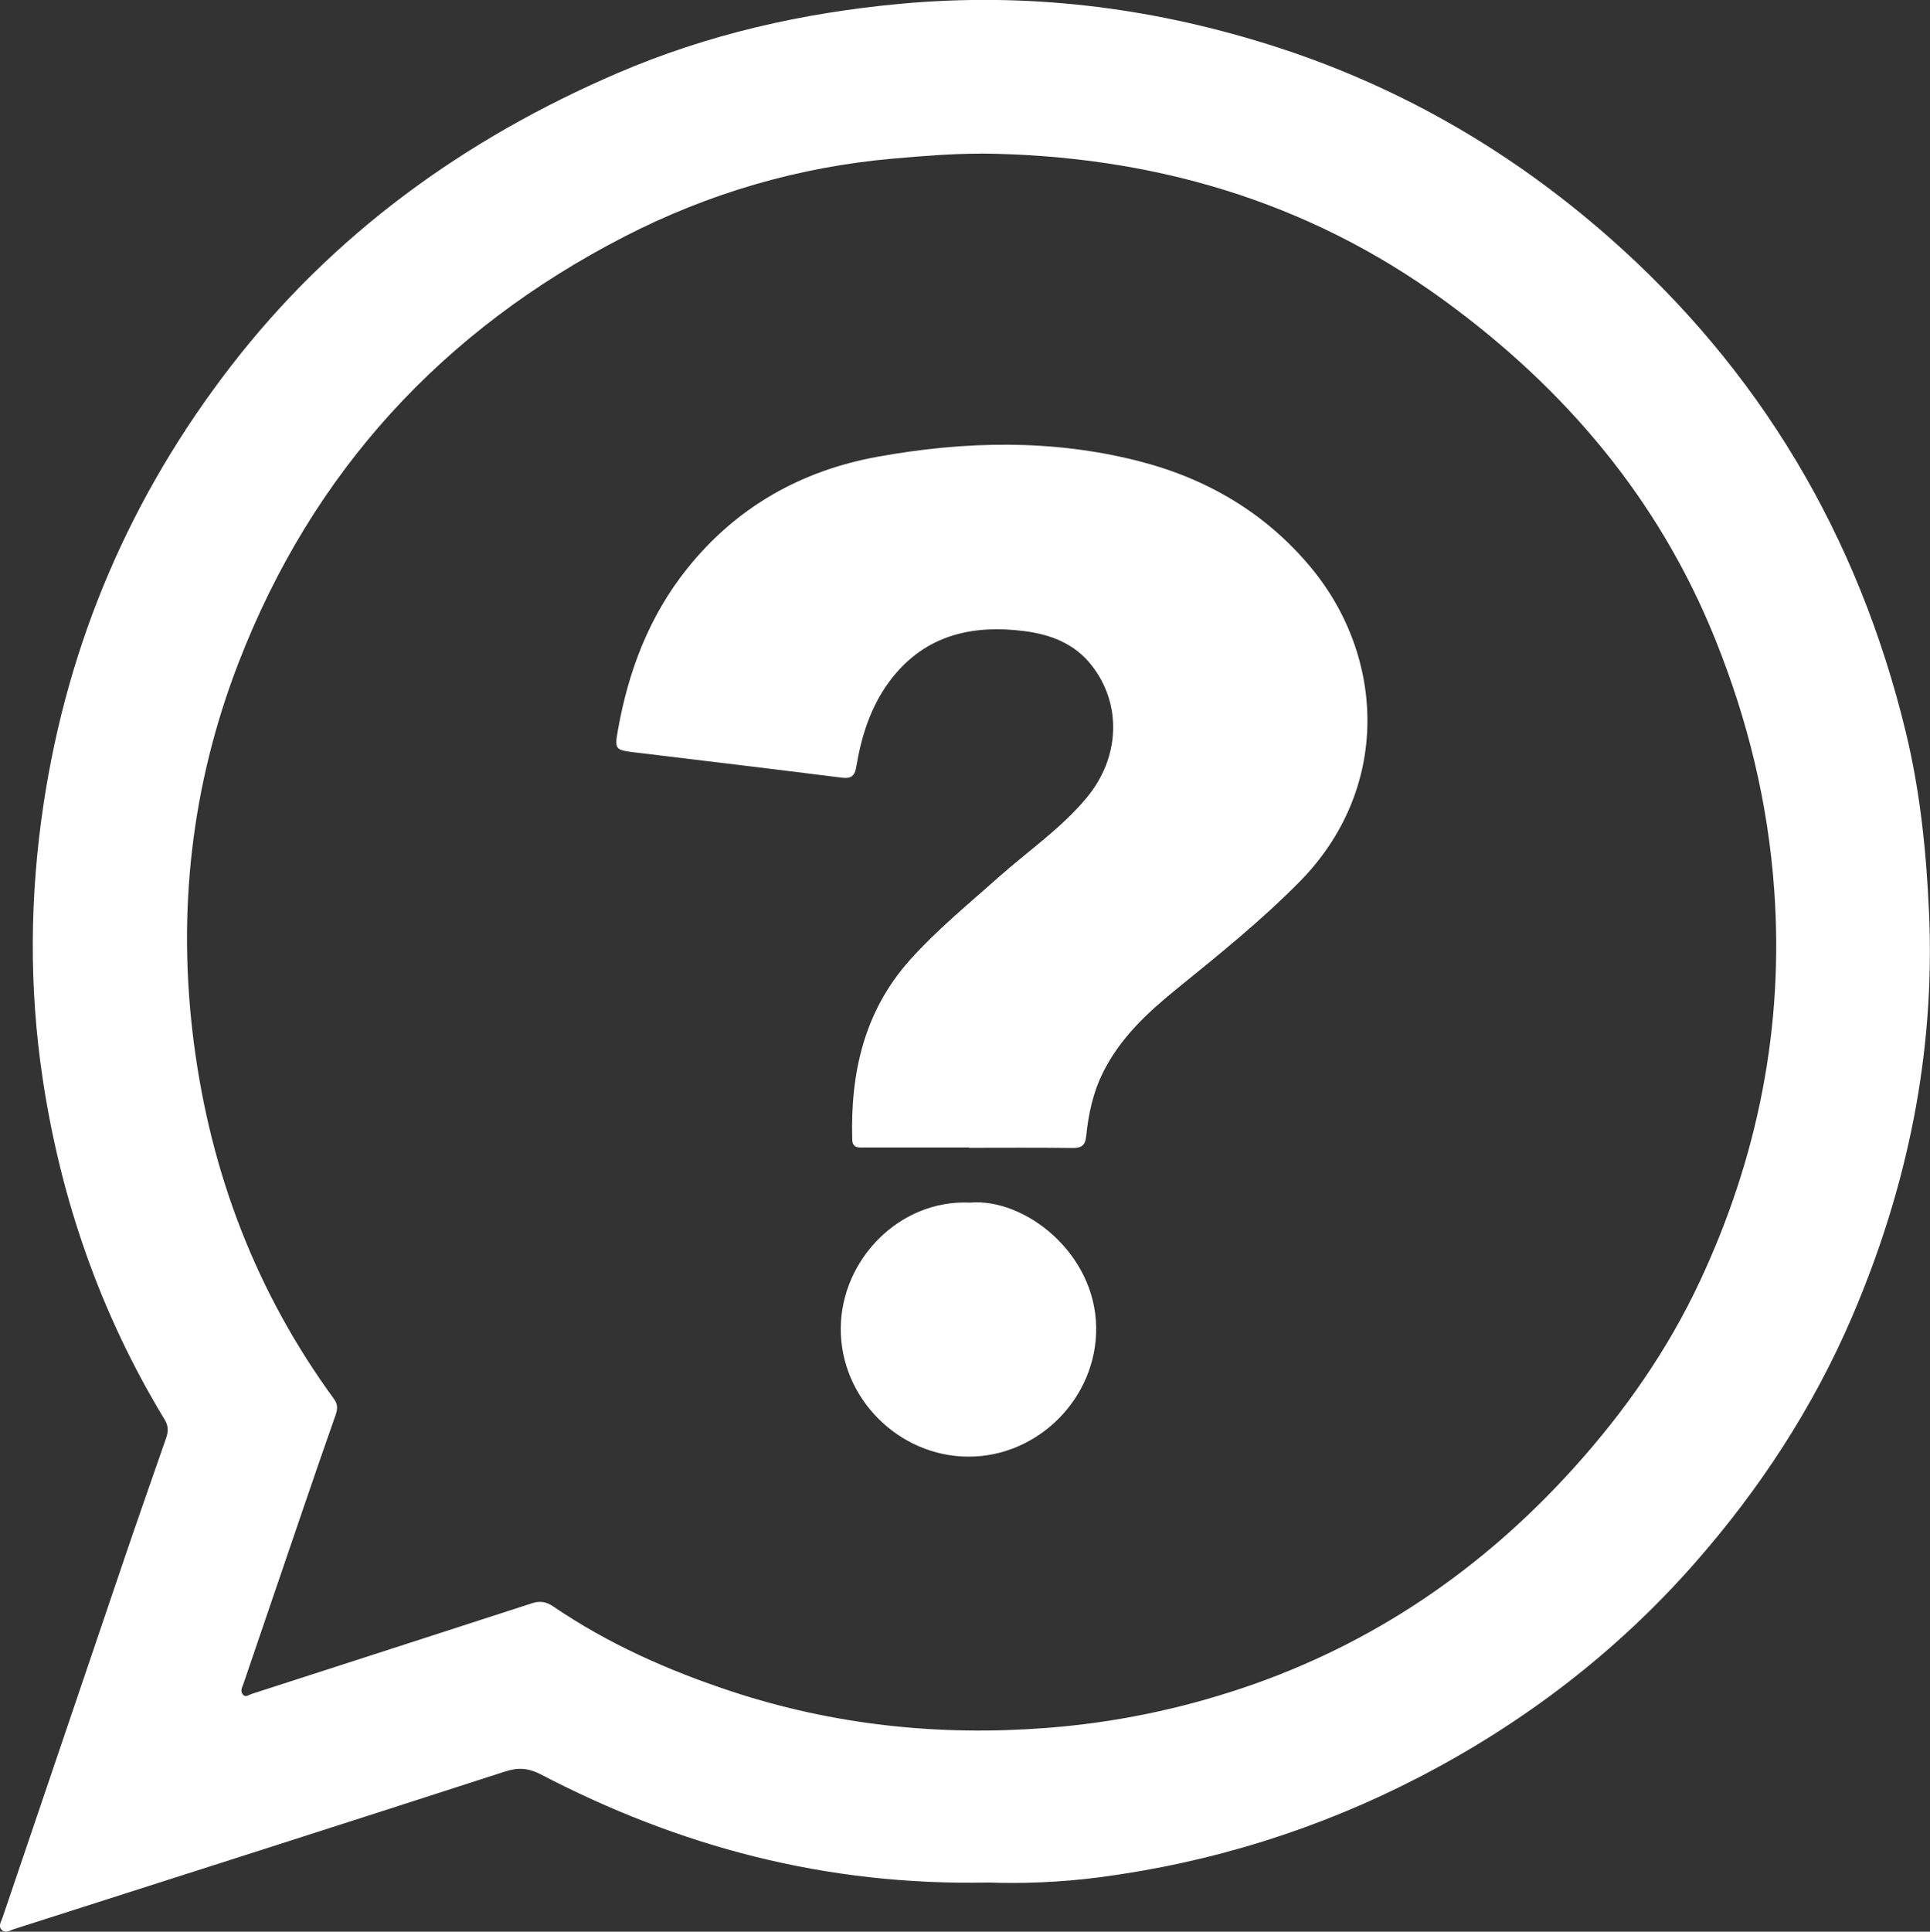
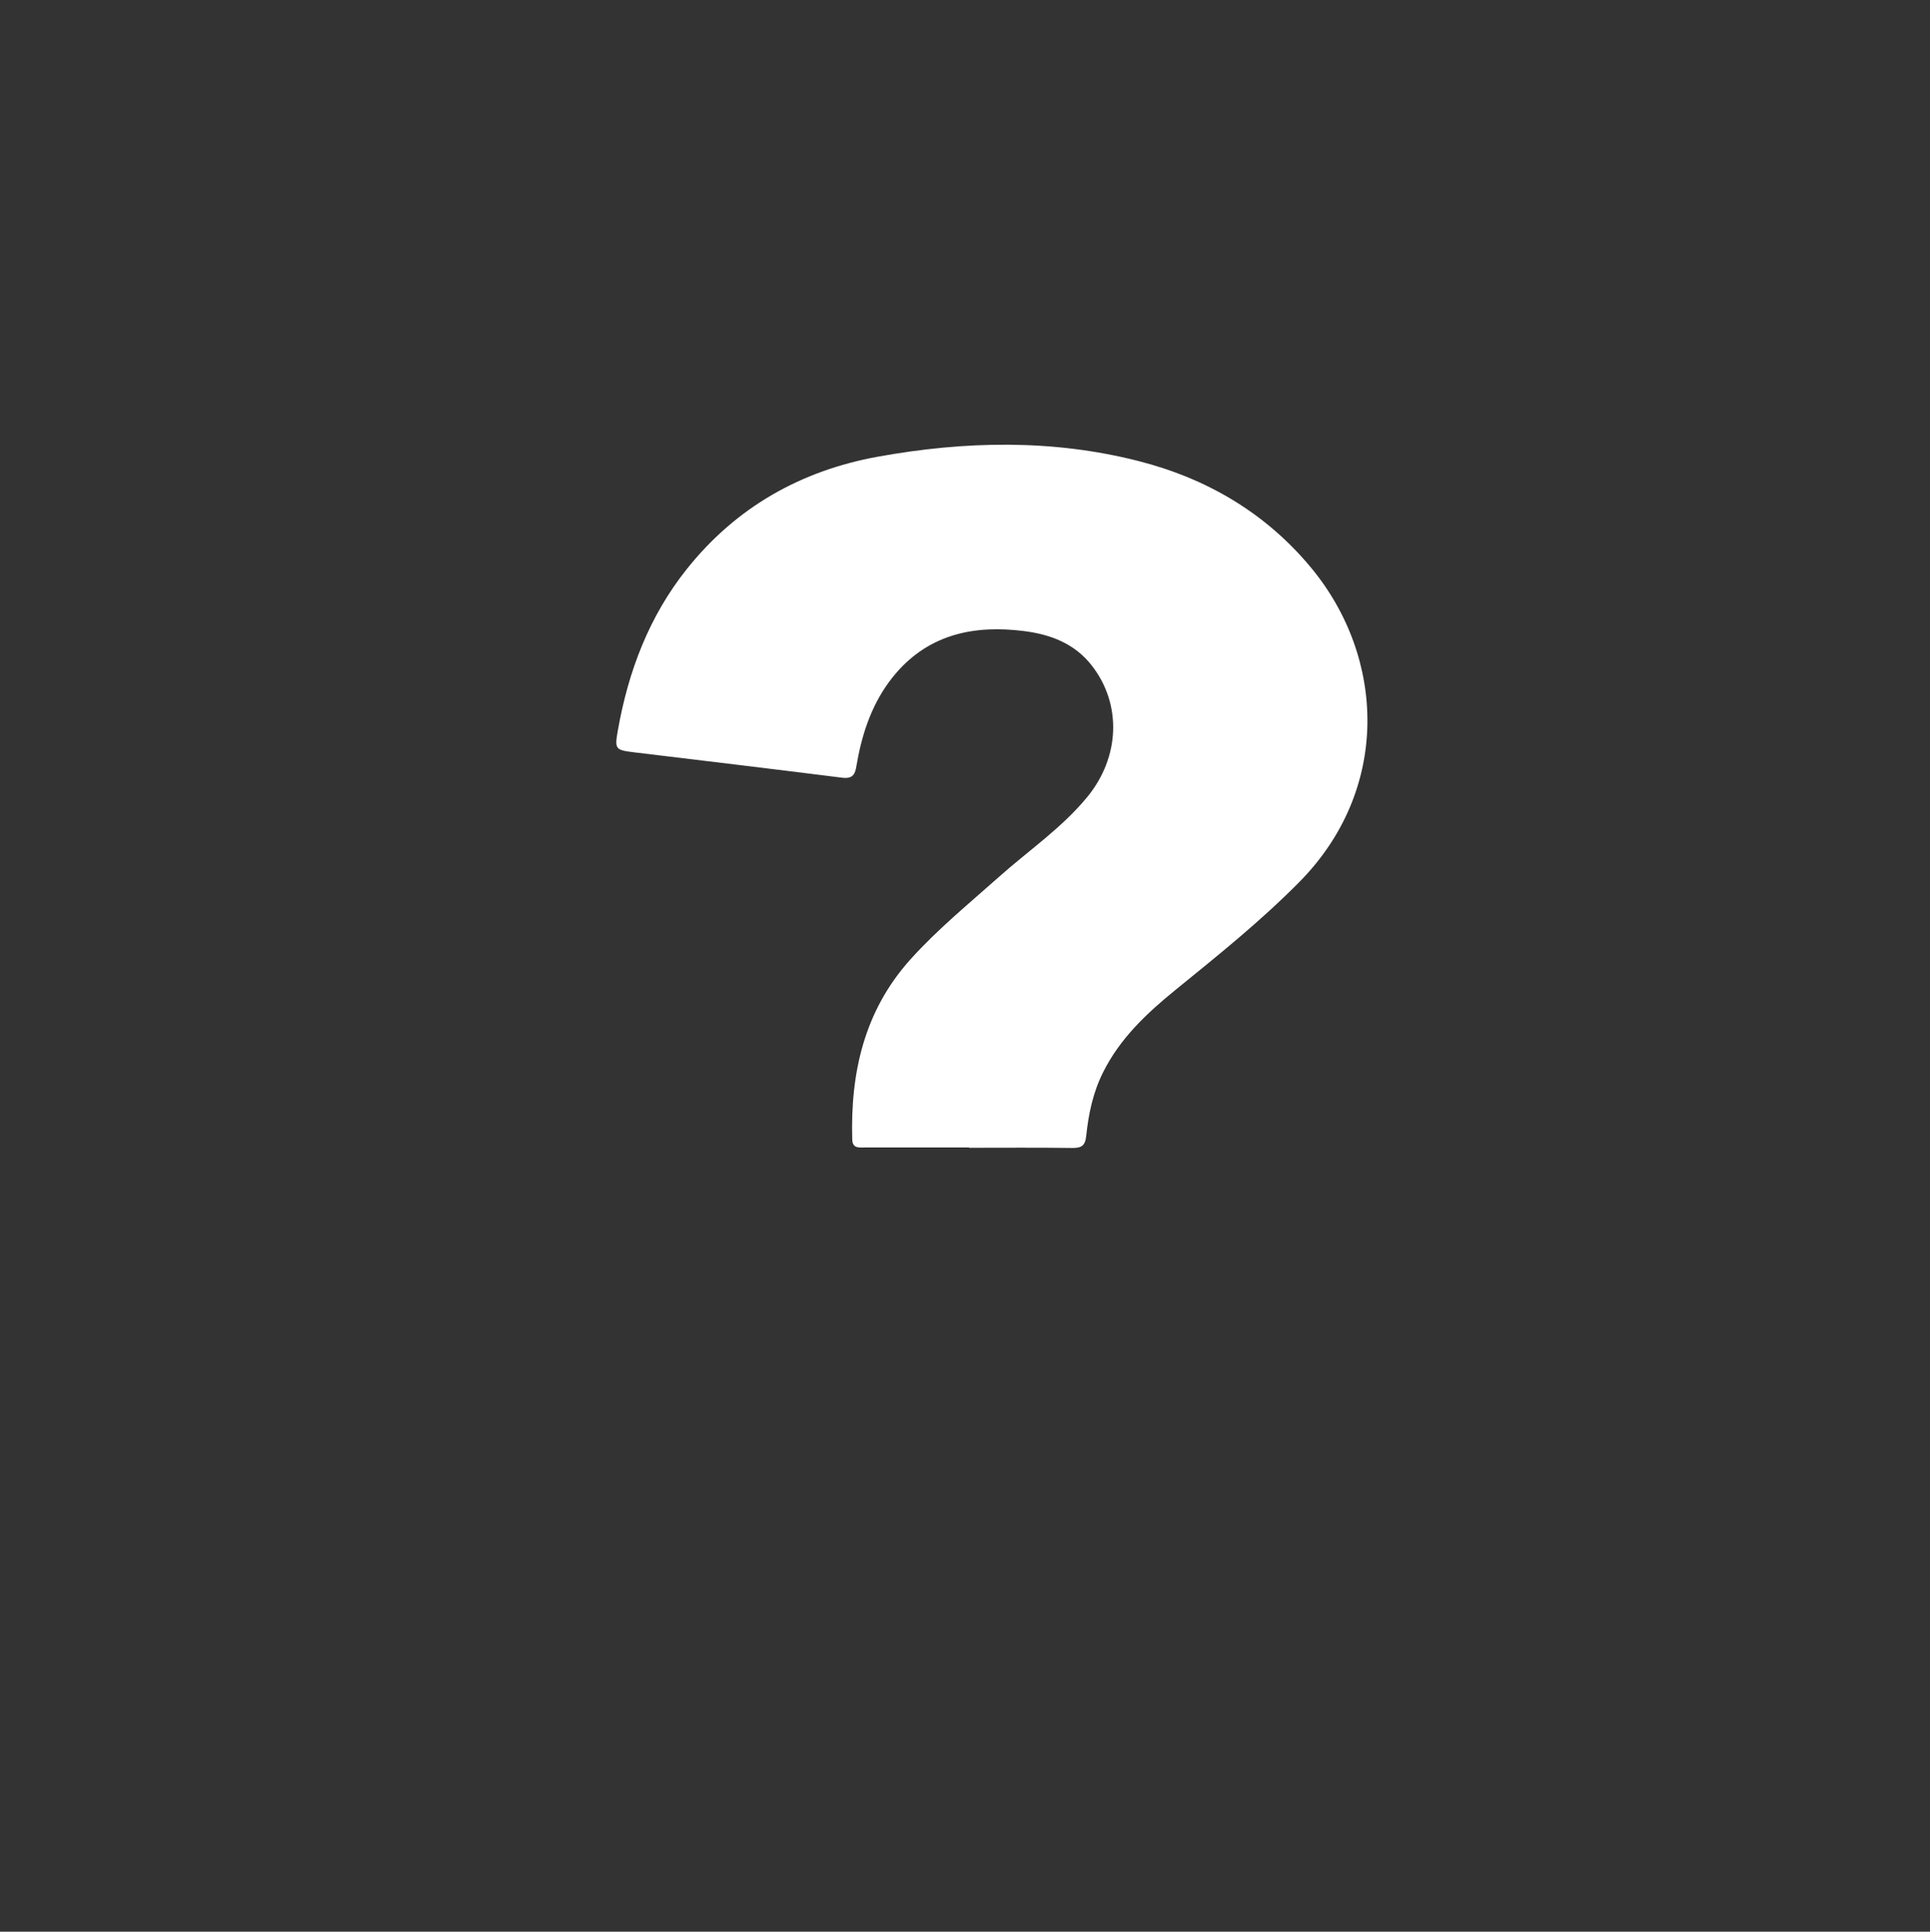
<svg xmlns="http://www.w3.org/2000/svg" id="Livello_2" data-name="Livello 2" viewBox="0 0 203.43 203.56">
  <rect x="0" y="0" width="203.43" height="203.56" fill="#333333" stroke="none" />
  <defs>
    <style>
      .cls-1 {
        fill: #fff;
      }
    </style>
  </defs>
  <g id="Livello_1-2" data-name="Livello 1">
    <g>
-       <path class="cls-1" d="m104.23,198.38c-17.27.36-32.68-3.82-47.24-11.4-1.27-.66-2.36-.75-3.75-.3-17.24,5.58-34.51,11.09-51.77,16.61-.41.13-.88.48-1.28.09-.41-.4-.07-.87.07-1.28,4.29-12.65,8.58-25.3,12.88-37.95,1.43-4.2,2.9-8.39,4.36-12.58.25-.7.27-1.29-.15-1.98-6.74-11.11-10.94-23.14-12.86-35.97-1.44-9.62-1.35-19.24.1-28.88,2.58-17.12,9.2-32.5,19.76-46.17,10.78-13.95,24.62-23.93,40.73-30.86,9.53-4.1,19.51-6.36,29.83-7.31,13.19-1.22,26.07.31,38.68,4.25,13.42,4.19,25.37,11.02,35.93,20.29,16,14.05,26.34,31.52,31.35,52.17,1.52,6.26,2.18,12.64,2.46,19.09.65,14.83-2.29,28.96-8.1,42.53-4.1,9.57-9.75,18.21-16.62,26.02-8.24,9.37-18.02,16.83-29.05,22.54-10.58,5.47-21.84,8.99-33.68,10.54-4.12.54-8.26.68-11.67.55Zm-.84-182.19c-3.08,0-6.14.25-9.2.52-10.01.87-19.51,3.66-28.39,8.23-19.13,9.85-32.87,24.75-40.66,44.91-5,12.94-6.49,26.35-4.7,40.11,1.79,13.72,6.58,26.26,14.76,37.46.44.6.38,1.1.16,1.73-1.2,3.4-2.38,6.82-3.54,10.23-2.05,6.01-4.1,12.02-6.15,18.02-.13.39-.39.8-.07,1.17.28.34.61.04.91-.06,9.87-3.19,19.73-6.37,29.6-9.57.83-.27,1.49-.14,2.21.35,5.81,3.96,12.2,6.78,18.82,8.96,10.76,3.54,21.84,4.71,33.15,3.84,7.12-.54,14.05-1.97,20.78-4.24,13.62-4.6,25.13-12.45,34.76-23.1,5.38-5.95,9.96-12.49,13.35-19.74,6.1-13.04,8.86-26.79,7.83-41.23-.65-9.14-2.78-17.89-6.21-26.4-5.95-14.79-15.84-26.43-28.55-35.7-14.51-10.59-31-15.33-48.87-15.5Z" />
      <path class="cls-1" d="m102.13,120.92c-3.65,0-7.3,0-10.96,0-.6,0-1.31.13-1.34-.84-.2-7.03,1.26-13.53,6.09-18.93,2.86-3.19,6.18-5.9,9.37-8.74,3.12-2.78,6.62-5.15,9.31-8.42,3.46-4.21,3.66-9.8.46-13.88-1.82-2.32-4.36-3.26-7.14-3.61-5.16-.65-9.89.29-13.46,4.42-2.16,2.5-3.34,5.51-3.99,8.73-.09.45-.17.9-.25,1.34-.15.78-.56,1.07-1.41.97-7.32-.92-14.64-1.8-21.96-2.68-2-.24-2.08-.33-1.72-2.33,1.1-6.23,3.3-12.02,7.27-16.99,5.18-6.5,12.02-10.37,20.16-11.84,9.15-1.65,18.33-1.85,27.39.45,7.21,1.83,13.44,5.46,18.24,11.25,7.89,9.52,8.36,23.42-1.23,33.12-4.07,4.12-8.56,7.72-13.04,11.36-3.04,2.47-5.88,5.13-7.66,8.72-1.06,2.12-1.53,4.38-1.77,6.7-.11,1.07-.56,1.26-1.51,1.25-3.61-.05-7.22-.02-10.83-.02h0Z" />
-       <path class="cls-1" d="m102.25,126.73c5.75-.49,13.19,5.29,13.29,13.14.1,7.42-6.11,13.66-13.48,13.63-7.35-.02-13.49-6.19-13.44-13.53.05-7.27,6.23-13.59,13.62-13.24Z" />
    </g>
  </g>
</svg>